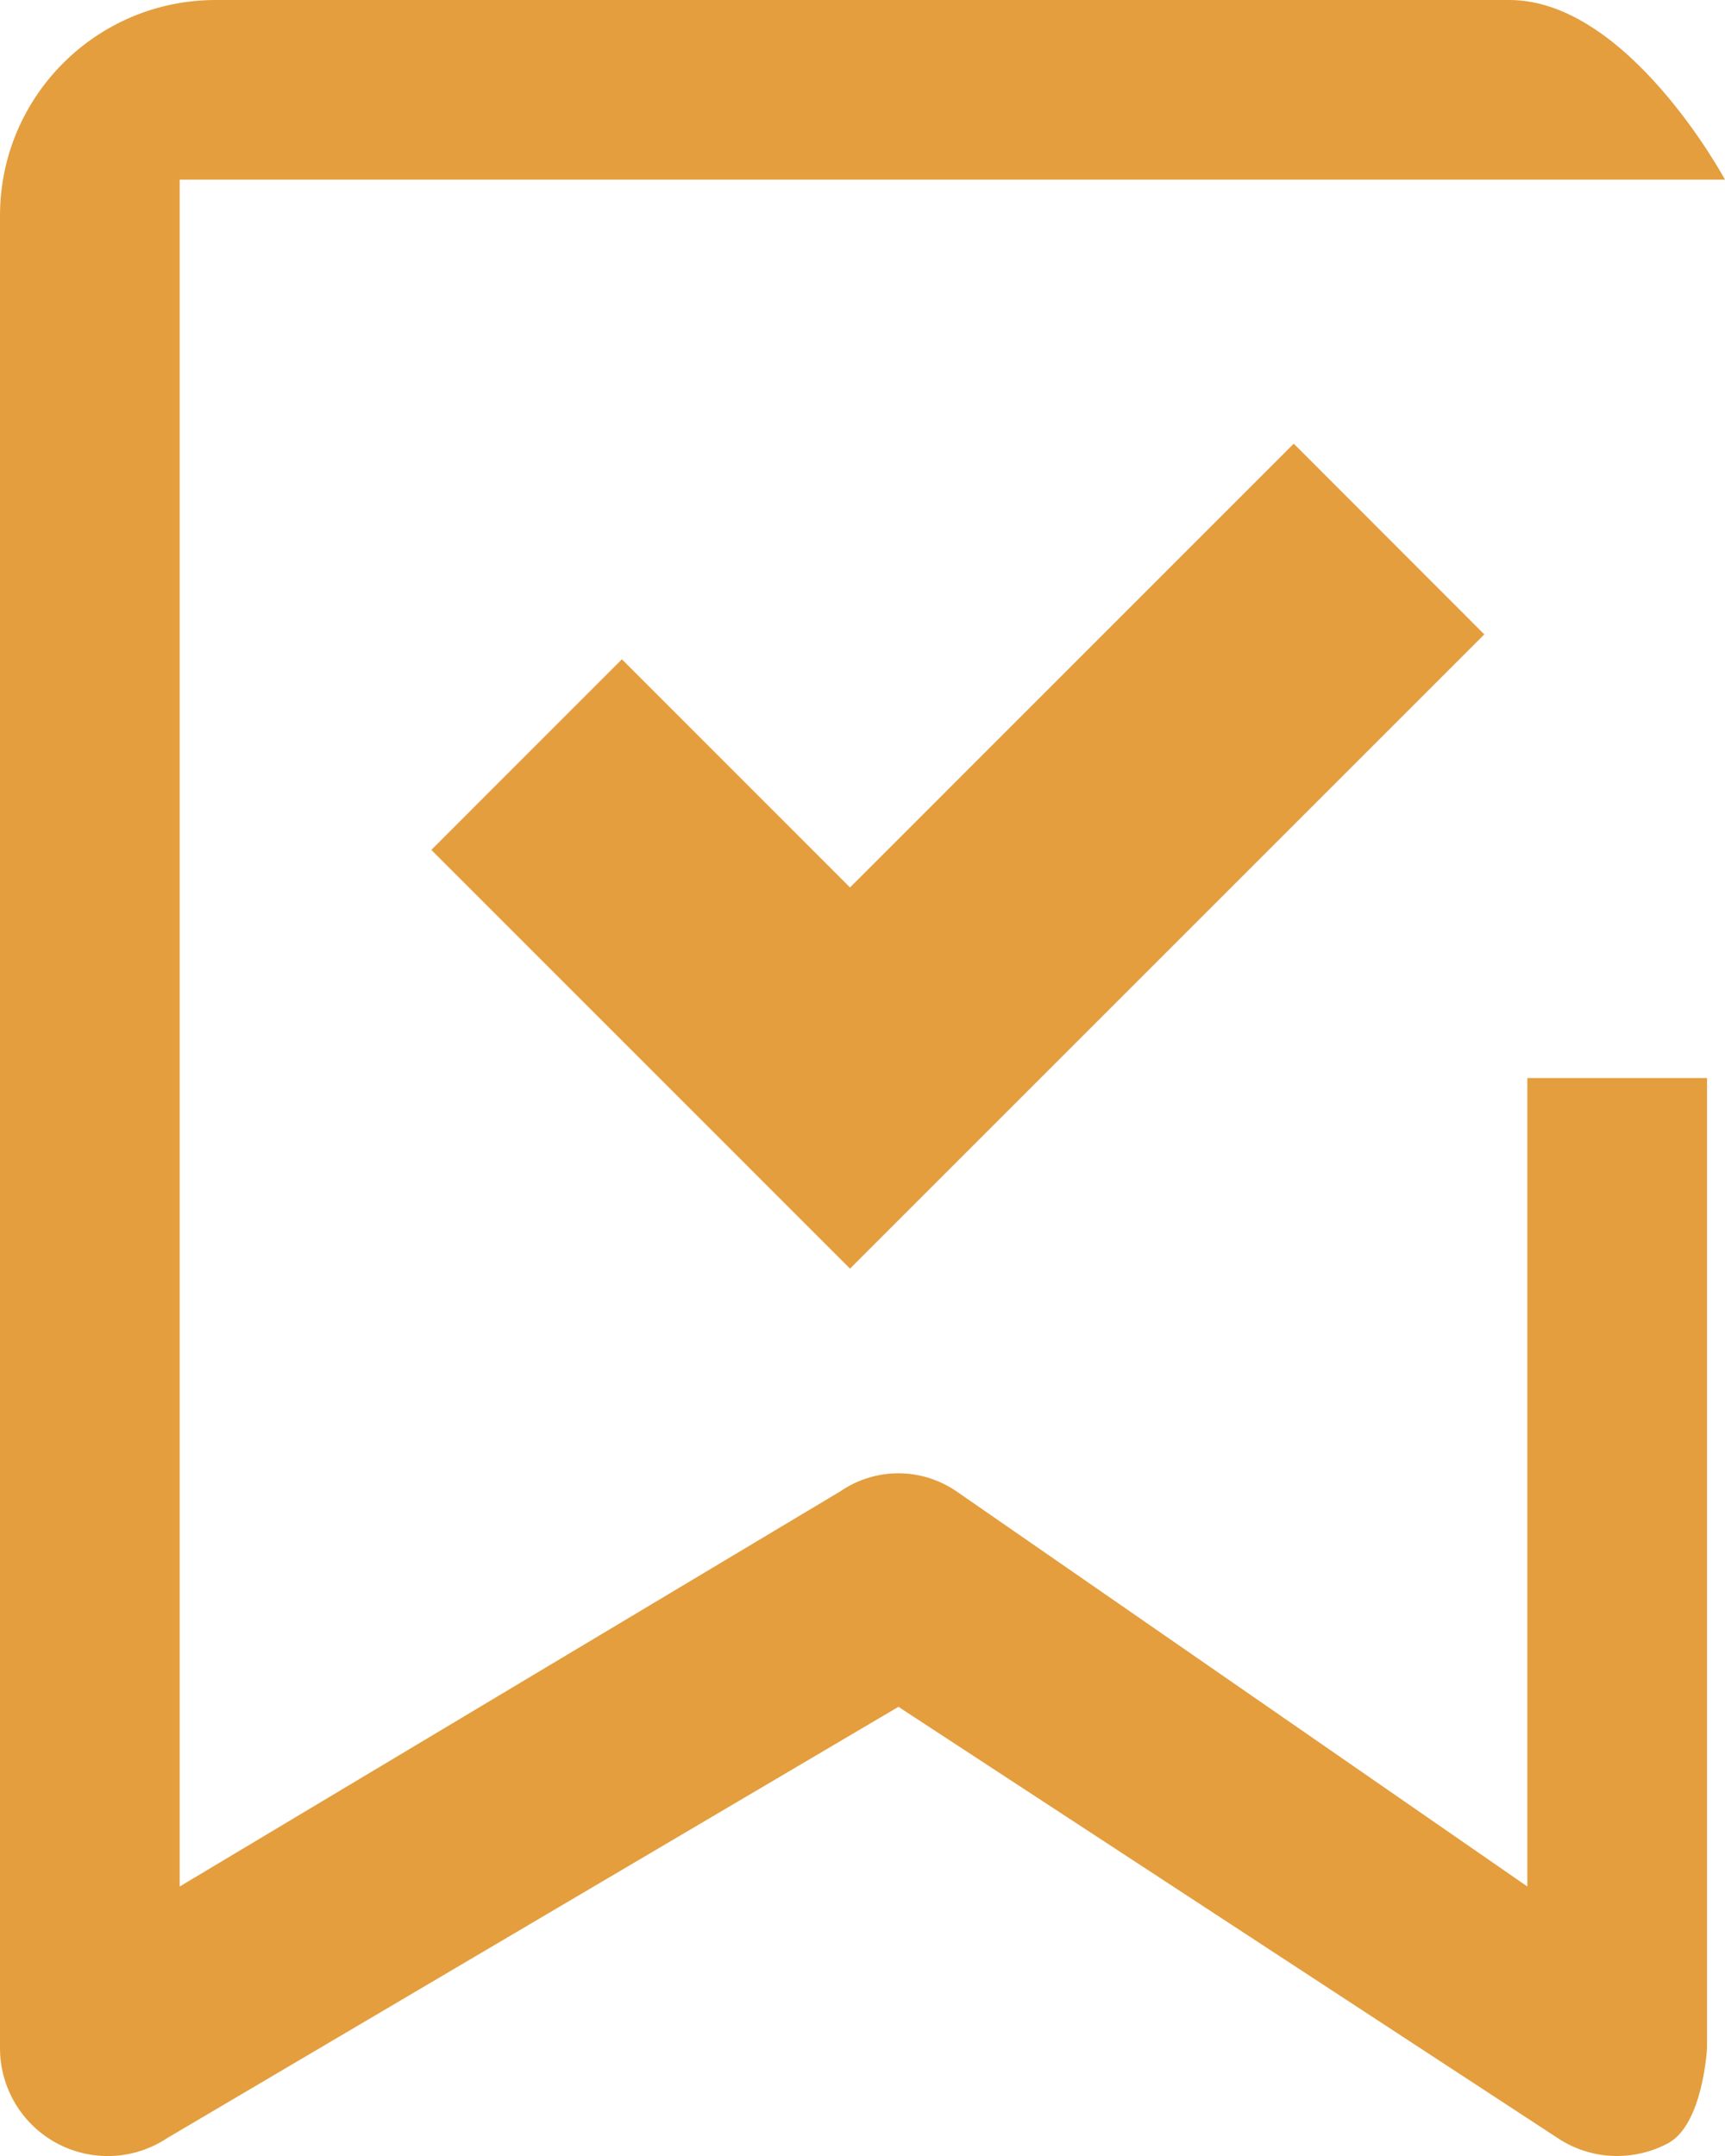
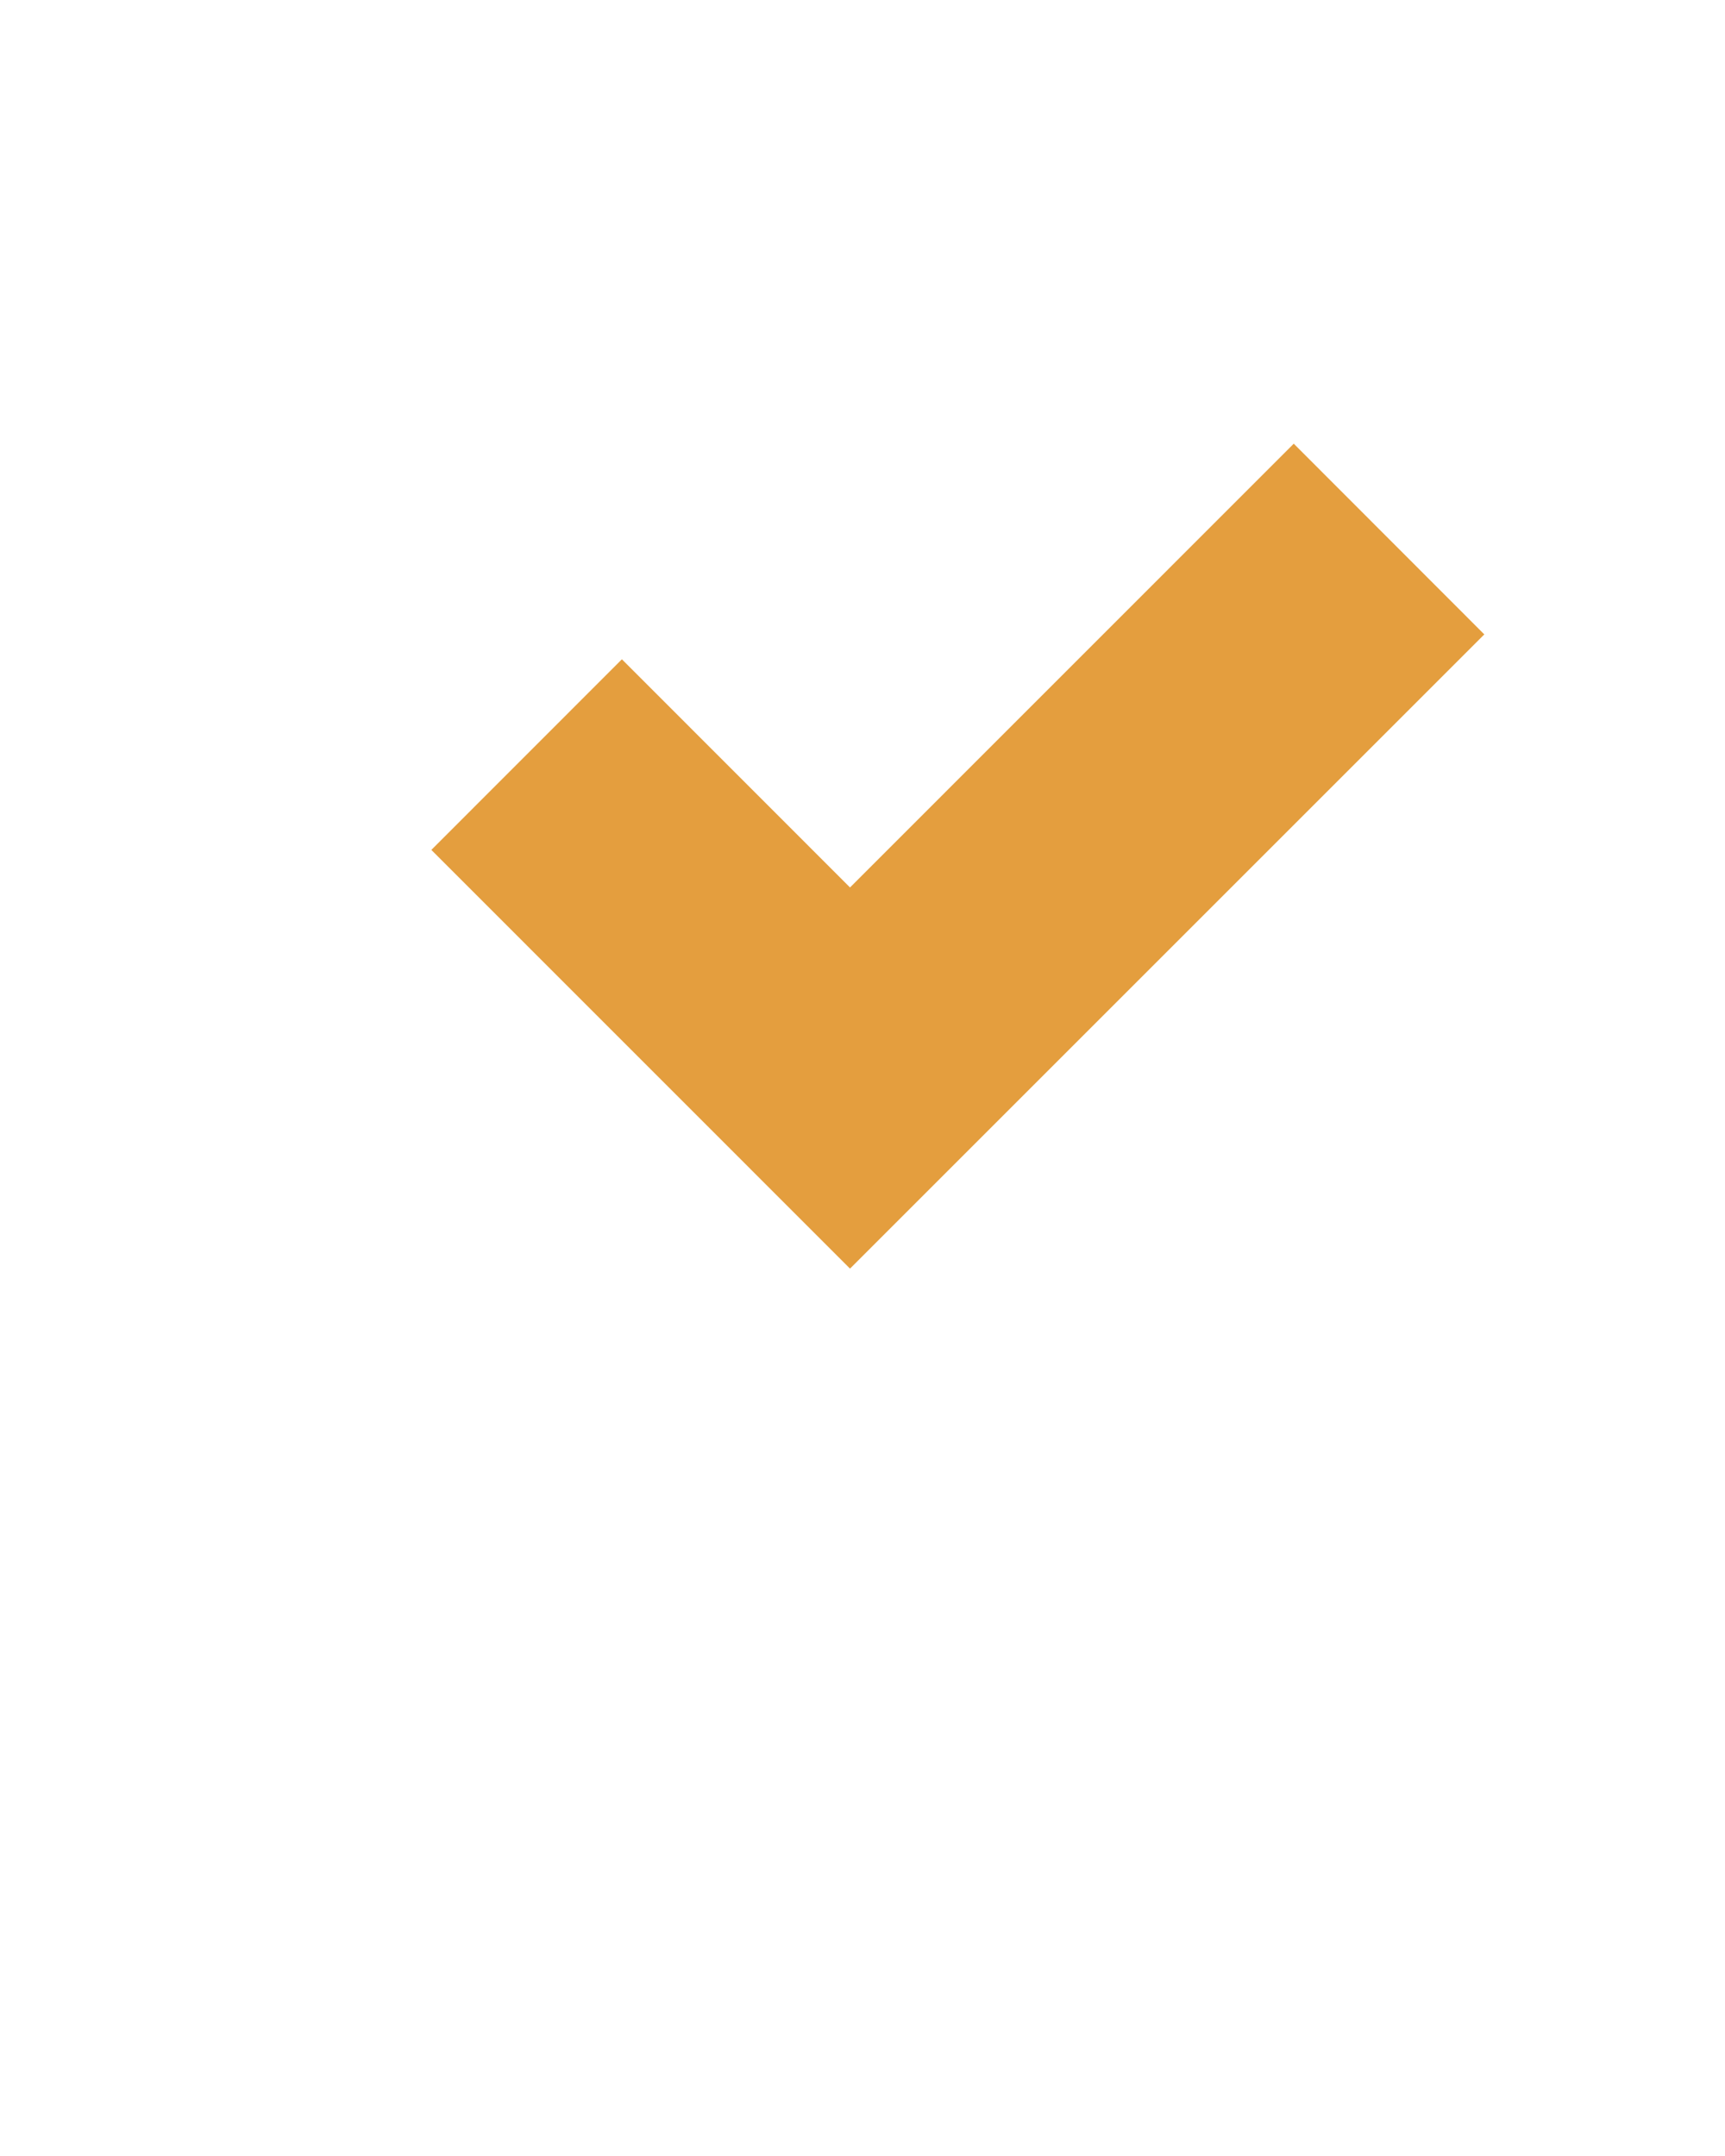
<svg xmlns="http://www.w3.org/2000/svg" version="1.1" id="レイヤー_1" width="19.2" height="24" viewBox="0 0 19.2 24" overflow="visible" enable-background="new 0 0 19.2 24" xml:space="preserve">
  <g>
    <g>
-       <path fill="#E49E3E" d="M17,12v9l-6.353-4.398c-0.393-0.269-0.903-0.269-1.295,0L2,21V2h17.2c0,0-1.077-2-2.4-2H2.4    C1.074,0,0,1.075,0,2.4v20.4c0,0.443,0.244,0.85,0.634,1.059c0.389,0.208,0.862,0.186,1.231-0.061L10,19l7.334,4.798    C17.535,23.933,17.768,24,18,24c0.193,0,0.389-0.047,0.566-0.142C18.956,23.649,19,22.8,19,22.8V12H17z" />
      <g>
        <polygon fill="#E49E3E" points="9.461,14.122 4.801,9.461 6.922,7.339 9.461,9.879 14.4,4.939 16.521,7.062    " />
      </g>
    </g>
  </g>
</svg>